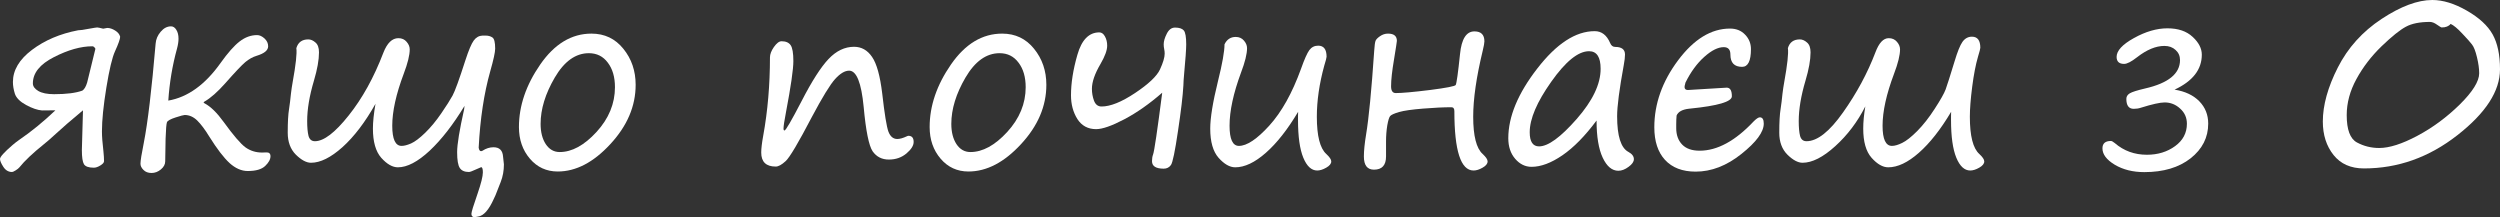
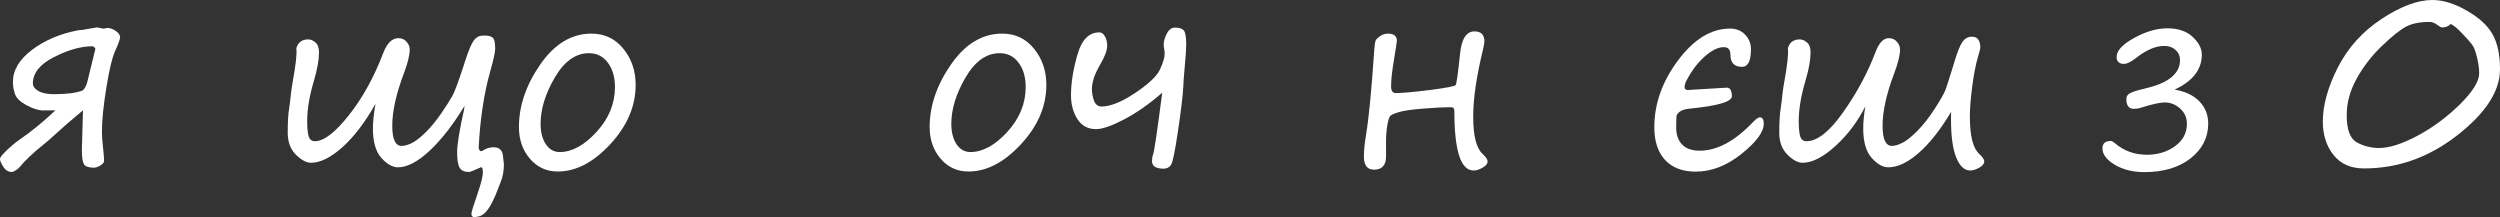
<svg xmlns="http://www.w3.org/2000/svg" viewBox="0 0 158.641 13.781" fill="none">
  <rect x="0" y="0" width="158.641" height="13.781" fill="#333333" stroke="none" />
  <path d="M7.625 2.328C7.625 2.469 7.516 2.779 7.297 3.258C7.12 3.643 6.937 4.409 6.75 5.555C6.563 6.701 6.469 7.63 6.469 8.344C6.469 8.656 6.5 9.076 6.563 9.602C6.589 9.852 6.602 10.06 6.602 10.227C6.602 10.315 6.523 10.406 6.367 10.5C6.216 10.594 6.078 10.641 5.953 10.641C5.63 10.641 5.422 10.568 5.328 10.422C5.24 10.276 5.195 9.977 5.195 9.523L5.266 7C4.484 7.651 3.927 8.133 3.594 8.445C3.214 8.794 2.948 9.026 2.797 9.141C2.078 9.719 1.557 10.211 1.234 10.617C1.182 10.68 1.102 10.745 0.992 10.812C0.883 10.88 0.807 10.914 0.766 10.914C0.536 10.914 0.352 10.805 0.211 10.586C0.07 10.367 0 10.201 0 10.086C0 9.956 0.266 9.661 0.797 9.203C0.943 9.078 1.083 8.969 1.219 8.875C1.99 8.349 2.755 7.724 3.516 7L2.664 7.008C2.383 6.987 2.047 6.872 1.656 6.664C1.271 6.451 1.034 6.214 0.945 5.953C0.862 5.688 0.82 5.438 0.82 5.203C0.82 4.453 1.224 3.773 2.031 3.164C2.839 2.555 3.812 2.141 4.953 1.922C5.083 1.922 5.307 1.891 5.625 1.828C5.943 1.771 6.122 1.742 6.164 1.742C6.216 1.742 6.344 1.768 6.547 1.82L6.805 1.773C6.966 1.773 7.133 1.828 7.305 1.937C7.477 2.042 7.583 2.172 7.625 2.328ZM6.055 3.094C5.997 2.99 5.932 2.937 5.859 2.937C5.13 2.937 4.318 3.167 3.422 3.625C2.531 4.078 2.086 4.633 2.086 5.289C2.086 5.477 2.201 5.638 2.43 5.773C2.664 5.909 2.997 5.977 3.43 5.977C4.211 5.977 4.81 5.901 5.227 5.75C5.352 5.667 5.453 5.495 5.531 5.234L6.055 3.094Z" fill="white" />
-   <path d="M10.68 6.383C11.914 6.169 13.021 5.372 14 3.992C14.458 3.352 14.859 2.898 15.203 2.633C15.552 2.362 15.922 2.227 16.313 2.227C16.469 2.227 16.625 2.297 16.781 2.437C16.937 2.578 17.016 2.745 17.016 2.937C17.016 3.193 16.773 3.393 16.289 3.539C16.034 3.617 15.794 3.75 15.57 3.938C15.346 4.125 14.922 4.573 14.297 5.281C13.807 5.833 13.367 6.221 12.977 6.445C12.94 6.466 12.922 6.484 12.922 6.5C12.922 6.521 12.945 6.542 12.992 6.563C13.372 6.766 13.773 7.159 14.195 7.742C14.81 8.591 15.271 9.128 15.578 9.352C15.885 9.57 16.237 9.68 16.633 9.68L16.891 9.672C17.073 9.661 17.164 9.742 17.164 9.914C17.164 10.112 17.052 10.318 16.828 10.531C16.604 10.745 16.234 10.852 15.719 10.852C15.323 10.852 14.938 10.682 14.563 10.344C14.193 10 13.768 9.445 13.289 8.68C13.013 8.227 12.755 7.883 12.516 7.648C12.276 7.414 12.01 7.297 11.719 7.297C11.656 7.297 11.464 7.349 11.141 7.453C10.818 7.557 10.635 7.659 10.594 7.758C10.557 7.852 10.529 8.198 10.508 8.797C10.492 9.391 10.484 9.87 10.484 10.234C10.484 10.427 10.393 10.599 10.211 10.75C10.029 10.901 9.831 10.977 9.617 10.977C9.398 10.977 9.227 10.911 9.102 10.781C8.977 10.656 8.914 10.526 8.914 10.391C8.914 10.203 8.984 9.76 9.125 9.063C9.375 7.792 9.625 5.695 9.875 2.773C9.896 2.492 10.003 2.24 10.195 2.016C10.388 1.786 10.607 1.672 10.852 1.672C10.987 1.672 11.099 1.745 11.188 1.891C11.281 2.036 11.328 2.224 11.328 2.453C11.328 2.635 11.297 2.844 11.234 3.078C10.938 4.156 10.753 5.258 10.68 6.383Z" fill="white" />
  <path d="M31.445 12.383C31.43 12.404 31.393 12.482 31.336 12.617C31.023 13.32 30.69 13.695 30.336 13.742L30.125 13.781C29.984 13.781 29.914 13.711 29.914 13.57C29.914 13.461 30.044 13.034 30.305 12.289C30.529 11.638 30.641 11.188 30.641 10.938C30.641 10.719 30.604 10.609 30.531 10.609C30.526 10.609 30.412 10.659 30.187 10.758C29.964 10.862 29.82 10.914 29.758 10.914C29.487 10.914 29.294 10.831 29.18 10.664C29.065 10.497 29.008 10.161 29.008 9.656C29.008 9.161 29.156 8.253 29.453 6.93C29.463 6.815 29.471 6.745 29.477 6.719C28.758 7.906 28.021 8.854 27.266 9.563C26.51 10.266 25.838 10.617 25.25 10.617C24.906 10.617 24.555 10.417 24.195 10.016C23.841 9.615 23.664 8.997 23.664 8.164C23.664 7.732 23.719 7.206 23.828 6.586C23.172 7.753 22.474 8.669 21.734 9.336C20.995 9.997 20.328 10.328 19.734 10.328C19.443 10.328 19.122 10.156 18.773 9.813C18.43 9.469 18.258 9.005 18.258 8.422C18.258 7.75 18.286 7.245 18.344 6.906C18.391 6.599 18.43 6.281 18.461 5.953C18.492 5.693 18.529 5.448 18.57 5.219C18.773 4.099 18.852 3.378 18.805 3.055C18.914 2.685 19.167 2.5 19.562 2.5C19.719 2.5 19.87 2.565 20.016 2.695C20.167 2.82 20.242 3.029 20.242 3.32C20.242 3.799 20.135 4.398 19.922 5.117C19.635 6.081 19.492 6.935 19.492 7.68C19.492 8.086 19.521 8.401 19.578 8.625C19.641 8.849 19.776 8.961 19.984 8.961C20.547 8.961 21.26 8.417 22.125 7.328C22.995 6.24 23.729 4.911 24.328 3.344C24.568 2.729 24.885 2.422 25.281 2.422C25.5 2.422 25.675 2.5 25.805 2.656C25.935 2.807 26 2.966 26 3.133C26 3.497 25.872 4.016 25.617 4.687C25.133 5.974 24.891 7.07 24.891 7.977C24.891 8.831 25.088 9.258 25.484 9.258C25.646 9.258 25.846 9.206 26.086 9.102C26.331 8.992 26.628 8.768 26.977 8.43C27.331 8.086 27.672 7.674 28 7.195C28.328 6.716 28.568 6.339 28.719 6.062C28.87 5.786 29.141 5.042 29.531 3.828C29.739 3.188 29.917 2.768 30.063 2.57C30.208 2.372 30.393 2.268 30.617 2.258H30.805C30.982 2.258 31.128 2.297 31.242 2.375C31.362 2.448 31.422 2.685 31.422 3.086C31.422 3.31 31.318 3.789 31.109 4.523C30.714 5.924 30.469 7.539 30.375 9.367C30.396 9.518 30.448 9.594 30.531 9.594C30.547 9.594 30.573 9.586 30.609 9.57C30.838 9.419 31.073 9.344 31.312 9.344C31.693 9.344 31.896 9.542 31.922 9.937L31.976 10.43C31.976 10.831 31.909 11.203 31.773 11.547L31.445 12.383Z" fill="white" />
  <path d="M35.391 10.883C34.677 10.883 34.088 10.612 33.625 10.07C33.161 9.529 32.93 8.859 32.93 8.062C32.93 6.719 33.38 5.396 34.281 4.094C35.187 2.786 36.271 2.133 37.531 2.133C38.365 2.133 39.039 2.453 39.555 3.094C40.076 3.734 40.336 4.497 40.336 5.383C40.336 6.737 39.8 7.992 38.727 9.148C37.659 10.305 36.547 10.883 35.391 10.883ZM34.305 7.859C34.305 8.385 34.414 8.815 34.633 9.148C34.857 9.482 35.151 9.648 35.516 9.648C36.292 9.648 37.07 9.224 37.852 8.375C38.633 7.521 39.023 6.573 39.023 5.531C39.023 4.891 38.872 4.372 38.57 3.977C38.273 3.576 37.872 3.375 37.367 3.375C36.529 3.375 35.807 3.891 35.203 4.922C34.604 5.948 34.305 6.927 34.305 7.859Z" fill="white" />
-   <path d="M53.883 4.484C53.612 4.484 53.315 4.661 52.992 5.016C52.674 5.37 52.188 6.164 51.531 7.398C50.667 9.055 50.107 9.997 49.852 10.227C49.602 10.456 49.393 10.57 49.227 10.57C48.612 10.57 48.305 10.273 48.305 9.68C48.305 9.43 48.346 9.076 48.43 8.617C48.716 7.044 48.859 5.385 48.859 3.641C48.859 3.443 48.943 3.224 49.109 2.984C49.281 2.74 49.443 2.617 49.594 2.617C49.865 2.617 50.057 2.701 50.172 2.867C50.287 3.034 50.344 3.37 50.344 3.875C50.344 4.401 50.187 5.484 49.875 7.125C49.771 7.667 49.719 8.01 49.719 8.156C49.719 8.24 49.74 8.281 49.781 8.281C49.859 8.281 50.221 7.659 50.867 6.414C51.518 5.148 52.089 4.258 52.578 3.742C53.068 3.227 53.607 2.969 54.195 2.969C54.664 2.969 55.044 3.182 55.336 3.609C55.633 4.036 55.849 4.815 55.984 5.945C56.13 7.232 56.26 8.034 56.375 8.352C56.495 8.664 56.682 8.82 56.937 8.82C57.099 8.82 57.302 8.763 57.547 8.648C57.589 8.628 57.62 8.617 57.641 8.617C57.865 8.617 57.977 8.747 57.977 9.008C57.977 9.237 57.823 9.482 57.516 9.742C57.208 9.997 56.839 10.125 56.406 10.125C55.964 10.125 55.62 9.951 55.375 9.602C55.135 9.247 54.945 8.307 54.805 6.781C54.659 5.25 54.352 4.484 53.883 4.484Z" fill="white" />
  <path d="M61.453 10.883C60.74 10.883 60.151 10.612 59.688 10.07C59.224 9.529 58.992 8.859 58.992 8.062C58.992 6.719 59.443 5.396 60.344 4.094C61.25 2.786 62.333 2.133 63.594 2.133C64.427 2.133 65.102 2.453 65.617 3.094C66.138 3.734 66.398 4.497 66.398 5.383C66.398 6.737 65.862 7.992 64.789 9.148C63.721 10.305 62.609 10.883 61.453 10.883ZM60.367 7.859C60.367 8.385 60.477 8.815 60.695 9.148C60.919 9.482 61.214 9.648 61.578 9.648C62.354 9.648 63.133 9.224 63.914 8.375C64.695 7.521 65.086 6.573 65.086 5.531C65.086 4.891 64.935 4.372 64.633 3.977C64.336 3.576 63.935 3.375 63.43 3.375C62.591 3.375 61.87 3.891 61.266 4.922C60.667 5.948 60.367 6.927 60.367 7.859Z" fill="white" />
  <path d="M73.75 5.883C72.937 6.591 72.136 7.154 71.344 7.57C70.552 7.987 69.956 8.195 69.555 8.195C69.039 8.195 68.643 7.982 68.367 7.555C68.096 7.122 67.961 6.62 67.961 6.047C67.961 5.276 68.096 4.419 68.367 3.477C68.638 2.529 69.102 2.055 69.758 2.055C69.904 2.055 70.023 2.141 70.117 2.313C70.211 2.484 70.258 2.68 70.258 2.898C70.258 3.185 70.117 3.57 69.836 4.055C69.471 4.674 69.289 5.203 69.289 5.641C69.289 5.896 69.333 6.146 69.422 6.391C69.516 6.635 69.674 6.758 69.899 6.758C70.461 6.758 71.169 6.474 72.023 5.906C72.883 5.333 73.411 4.833 73.609 4.406C73.807 3.974 73.906 3.641 73.906 3.406C73.906 3.302 73.896 3.203 73.875 3.109C73.854 3.016 73.844 2.917 73.844 2.813C73.844 2.62 73.909 2.396 74.039 2.141C74.169 1.88 74.344 1.75 74.563 1.75C74.828 1.75 75.013 1.81 75.117 1.93C75.221 2.049 75.273 2.346 75.273 2.82C75.273 3.117 75.227 3.771 75.133 4.781C75.112 5.005 75.099 5.216 75.094 5.414C75.057 6.076 74.943 7.044 74.75 8.32C74.563 9.596 74.414 10.312 74.305 10.469C74.195 10.625 74.042 10.703 73.844 10.703C73.349 10.703 73.102 10.544 73.102 10.227C73.102 10.065 73.125 9.922 73.172 9.797C73.245 9.609 73.438 8.305 73.75 5.883Z" fill="white" />
-   <path d="M82.375 7.094C81.708 8.214 81.026 9.081 80.328 9.695C79.63 10.31 78.982 10.617 78.383 10.617C78.039 10.617 77.687 10.417 77.328 10.016C76.974 9.615 76.797 8.997 76.797 8.164C76.797 7.482 76.961 6.477 77.289 5.148C77.565 4.039 77.703 3.26 77.703 2.813C77.854 2.5 78.091 2.344 78.414 2.344C78.633 2.344 78.807 2.422 78.938 2.578C79.068 2.729 79.133 2.888 79.133 3.055C79.133 3.419 79.005 3.938 78.75 4.609C78.266 5.917 78.023 7.039 78.023 7.977C78.023 8.831 78.221 9.258 78.617 9.258C79.122 9.258 79.766 8.828 80.547 7.969C81.328 7.109 81.997 5.911 82.555 4.375C82.773 3.76 82.951 3.362 83.086 3.18C83.227 2.992 83.414 2.898 83.648 2.898C84.003 2.898 84.18 3.133 84.18 3.602C84.18 3.659 84.13 3.849 84.031 4.172C83.719 5.313 83.562 6.391 83.562 7.406C83.562 8.625 83.763 9.414 84.164 9.773C84.372 9.966 84.477 10.122 84.477 10.242C84.477 10.388 84.37 10.521 84.156 10.641C83.948 10.76 83.758 10.82 83.586 10.82C83.221 10.82 82.927 10.549 82.703 10.008C82.479 9.466 82.367 8.667 82.367 7.609V7.352C82.367 7.268 82.37 7.182 82.375 7.094Z" fill="white" />
  <path d="M92.375 5.391C92.432 5.281 92.523 4.628 92.648 3.43C92.742 2.471 93.047 1.992 93.562 1.992C93.984 1.992 94.195 2.203 94.195 2.625C94.195 2.724 94.159 2.924 94.086 3.227C93.685 4.888 93.484 6.281 93.484 7.406C93.484 8.625 93.685 9.414 94.086 9.773C94.294 9.966 94.398 10.122 94.398 10.242C94.398 10.388 94.292 10.521 94.078 10.641C93.87 10.76 93.68 10.82 93.508 10.82C92.695 10.82 92.289 9.565 92.289 7.055C92.289 6.888 92.227 6.805 92.102 6.805C91.612 6.805 91.013 6.833 90.305 6.891C89.596 6.948 89.089 7.021 88.781 7.109C88.479 7.198 88.292 7.281 88.219 7.359C88.151 7.432 88.089 7.633 88.031 7.961C87.979 8.284 87.953 8.62 87.953 8.969V9.93C87.953 10.487 87.698 10.766 87.187 10.766C86.76 10.766 86.547 10.487 86.547 9.93C86.547 9.565 86.594 9.102 86.687 8.539C86.859 7.508 87.031 5.732 87.203 3.211C87.224 2.883 87.253 2.674 87.289 2.586C87.326 2.497 87.419 2.401 87.57 2.297C87.727 2.187 87.896 2.133 88.078 2.133C88.453 2.133 88.641 2.286 88.641 2.594C88.641 2.641 88.581 3.031 88.461 3.766C88.336 4.5 88.273 5.07 88.273 5.477C88.273 5.763 88.372 5.906 88.57 5.906C88.966 5.906 89.69 5.841 90.742 5.711C91.794 5.576 92.339 5.469 92.375 5.391Z" fill="white" />
-   <path d="M101.312 7.648C100.583 8.628 99.862 9.362 99.148 9.852C98.435 10.341 97.781 10.586 97.187 10.586C96.787 10.586 96.44 10.417 96.148 10.078C95.857 9.74 95.711 9.305 95.711 8.773C95.711 7.404 96.323 5.93 97.547 4.352C98.771 2.768 99.987 1.977 101.195 1.977C101.633 1.977 101.958 2.227 102.172 2.727C102.24 2.893 102.346 2.977 102.492 2.977C102.909 2.977 103.117 3.138 103.117 3.461C103.117 3.622 103.091 3.844 103.039 4.125C102.758 5.661 102.617 6.745 102.617 7.375C102.617 8.635 102.857 9.391 103.336 9.641C103.565 9.766 103.68 9.919 103.68 10.102C103.68 10.263 103.568 10.424 103.344 10.586C103.12 10.753 102.904 10.836 102.695 10.836C102.294 10.836 101.963 10.56 101.703 10.008C101.443 9.456 101.312 8.669 101.312 7.648ZM100.836 3.25C100.148 3.25 99.349 3.896 98.437 5.187C97.526 6.474 97.07 7.542 97.07 8.391C97.07 8.99 97.268 9.289 97.664 9.289C98.237 9.289 99.031 8.711 100.047 7.555C101.063 6.398 101.57 5.336 101.57 4.367C101.57 3.622 101.326 3.25 100.836 3.25Z" fill="white" />
  <path d="M106.391 7.328C106.375 7.484 106.367 7.674 106.367 7.898V8.133C106.367 8.565 106.492 8.911 106.742 9.172C106.992 9.432 107.362 9.563 107.852 9.563C108.971 9.563 110.115 8.943 111.281 7.703C111.453 7.531 111.583 7.445 111.672 7.445C111.839 7.445 111.922 7.578 111.922 7.844C111.922 8.375 111.45 9.016 110.508 9.766C109.57 10.516 108.602 10.891 107.602 10.891C106.763 10.891 106.115 10.643 105.656 10.148C105.203 9.654 104.977 8.964 104.977 8.078C104.977 6.589 105.479 5.172 106.484 3.828C107.49 2.484 108.589 1.813 109.781 1.813C110.172 1.813 110.49 1.94 110.734 2.195C110.984 2.451 111.109 2.758 111.109 3.117C111.109 3.867 110.922 4.242 110.547 4.242C110.052 4.242 109.805 3.982 109.805 3.461C109.805 3.148 109.664 2.992 109.383 2.992C109.018 2.992 108.607 3.198 108.148 3.609C107.69 4.016 107.292 4.56 106.953 5.242L106.93 5.344C106.852 5.589 106.914 5.711 107.117 5.711L109.57 5.562C109.789 5.562 109.898 5.745 109.898 6.109C109.898 6.453 109.016 6.714 107.25 6.891L107.18 6.898C106.758 6.945 106.495 7.089 106.391 7.328Z" fill="white" />
  <path d="M123.812 7.094C123.146 8.214 122.464 9.081 121.766 9.695C121.068 10.31 120.419 10.617 119.82 10.617C119.477 10.617 119.125 10.417 118.766 10.016C118.411 9.615 118.234 8.997 118.234 8.164C118.234 7.737 118.279 7.266 118.367 6.75C117.872 7.729 117.237 8.57 116.461 9.273C115.685 9.977 114.992 10.328 114.383 10.328C114.091 10.328 113.771 10.156 113.422 9.813C113.078 9.469 112.906 9.005 112.906 8.422C112.906 7.75 112.935 7.245 112.992 6.906C113.039 6.599 113.078 6.281 113.109 5.953C113.141 5.693 113.177 5.448 113.219 5.219C113.422 4.099 113.5 3.378 113.453 3.055C113.562 2.685 113.815 2.5 114.211 2.5C114.367 2.5 114.518 2.565 114.664 2.695C114.815 2.82 114.891 3.029 114.891 3.32C114.891 3.799 114.784 4.398 114.57 5.117C114.284 6.081 114.141 6.935 114.141 7.68C114.141 8.086 114.169 8.401 114.226 8.625C114.289 8.849 114.424 8.961 114.633 8.961C115.32 8.961 116.094 8.352 116.953 7.133C117.818 5.914 118.503 4.643 119.008 3.32C119.232 2.721 119.513 2.422 119.852 2.422C120.07 2.422 120.245 2.5 120.375 2.656C120.505 2.807 120.57 2.966 120.57 3.133C120.57 3.497 120.443 4.016 120.187 4.687C119.703 5.974 119.461 7.07 119.461 7.977C119.461 8.831 119.659 9.258 120.055 9.258C120.232 9.258 120.448 9.195 120.703 9.07C120.964 8.945 121.284 8.693 121.664 8.312C122.044 7.927 122.414 7.456 122.773 6.898C123.138 6.336 123.367 5.93 123.461 5.68C123.555 5.424 123.745 4.828 124.031 3.891C124.214 3.281 124.38 2.87 124.531 2.656C124.688 2.437 124.888 2.328 125.133 2.328C125.487 2.328 125.664 2.563 125.664 3.031C125.664 3.089 125.615 3.279 125.516 3.602C125.37 4.102 125.247 4.737 125.148 5.508C125.05 6.273 125 6.906 125 7.406C125 8.625 125.2 9.414 125.602 9.773C125.81 9.966 125.914 10.122 125.914 10.242C125.914 10.388 125.807 10.521 125.594 10.641C125.385 10.76 125.195 10.82 125.024 10.82C124.659 10.82 124.365 10.549 124.141 10.008C123.917 9.466 123.805 8.667 123.805 7.609V7.352C123.805 7.268 123.807 7.182 123.812 7.094Z" fill="white" />
  <path d="M137.992 5.688C138.664 5.797 139.188 6.044 139.563 6.43C139.938 6.815 140.125 7.286 140.125 7.844C140.125 8.724 139.753 9.458 139.008 10.047C138.263 10.63 137.284 10.922 136.07 10.922C135.346 10.922 134.721 10.766 134.195 10.453C133.675 10.141 133.414 9.794 133.414 9.414C133.414 9.102 133.594 8.945 133.953 8.945C134.005 8.945 134.086 8.99 134.195 9.078C134.768 9.573 135.448 9.82 136.234 9.82C136.927 9.82 137.523 9.638 138.023 9.273C138.523 8.909 138.773 8.435 138.773 7.852C138.773 7.466 138.63 7.146 138.344 6.891C138.063 6.63 137.734 6.5 137.359 6.5C137.073 6.5 136.57 6.612 135.852 6.836C135.711 6.883 135.56 6.906 135.398 6.906C135.086 6.906 134.93 6.695 134.93 6.273C134.93 6.128 135.003 6.01 135.148 5.922C135.299 5.833 135.62 5.732 136.109 5.617C137.594 5.279 138.336 4.677 138.336 3.812C138.336 3.552 138.242 3.339 138.055 3.172C137.872 3 137.635 2.914 137.344 2.914C136.802 2.914 136.224 3.154 135.609 3.633C135.25 3.914 134.976 4.055 134.789 4.055C134.471 4.055 134.312 3.906 134.312 3.609C134.312 3.219 134.68 2.82 135.414 2.414C136.154 2.003 136.862 1.797 137.539 1.797C138.216 1.797 138.747 1.977 139.133 2.336C139.524 2.695 139.719 3.073 139.719 3.469C139.719 4.411 139.143 5.151 137.992 5.688Z" fill="white" />
  <path d="M150.008 10.688C149.174 10.688 148.531 10.404 148.078 9.836C147.625 9.268 147.398 8.56 147.398 7.711C147.398 6.674 147.716 5.531 148.351 4.281C148.987 3.031 149.911 2.005 151.125 1.203C152.344 0.401 153.417 0 154.344 0C155.021 0 155.75 0.224 156.531 0.672C157.313 1.12 157.859 1.622 158.172 2.18C158.484 2.737 158.641 3.477 158.641 4.398C158.641 5.779 157.739 7.172 155.937 8.578C154.141 9.984 152.164 10.688 150.008 10.688ZM155.508 1.516C155.388 1.667 155.2 1.742 154.945 1.742C154.909 1.742 154.81 1.685 154.648 1.57C154.482 1.451 154.331 1.391 154.195 1.391C153.555 1.391 153.047 1.492 152.672 1.695C152.297 1.893 151.781 2.307 151.125 2.937C150.474 3.568 149.943 4.26 149.531 5.016C149.12 5.766 148.914 6.529 148.914 7.305C148.914 8.227 149.13 8.805 149.562 9.039C149.995 9.273 150.466 9.391 150.977 9.391C151.622 9.391 152.43 9.133 153.398 8.617C154.367 8.102 155.263 7.44 156.086 6.633C156.909 5.82 157.32 5.159 157.32 4.648C157.32 4.357 157.273 4.018 157.18 3.633C157.086 3.242 156.982 2.974 156.867 2.828C156.758 2.682 156.55 2.448 156.242 2.125C155.94 1.802 155.695 1.599 155.508 1.516Z" fill="white" />
</svg>